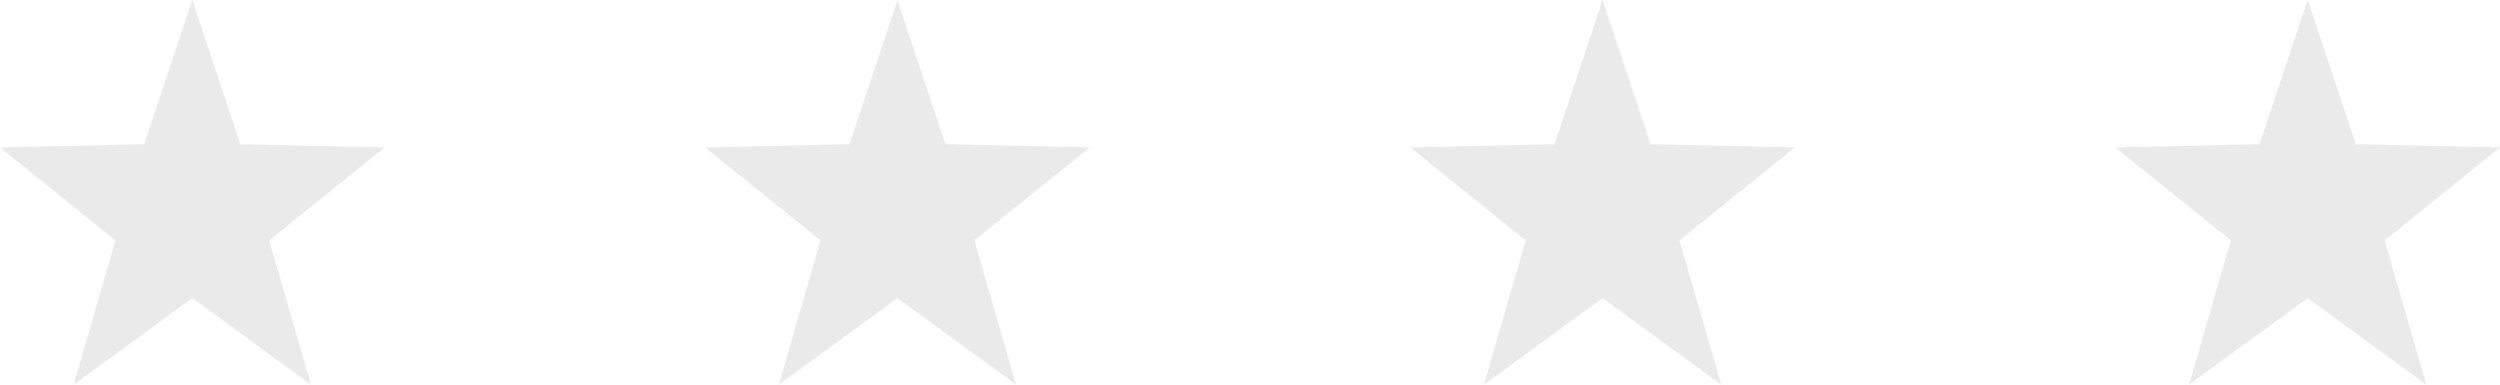
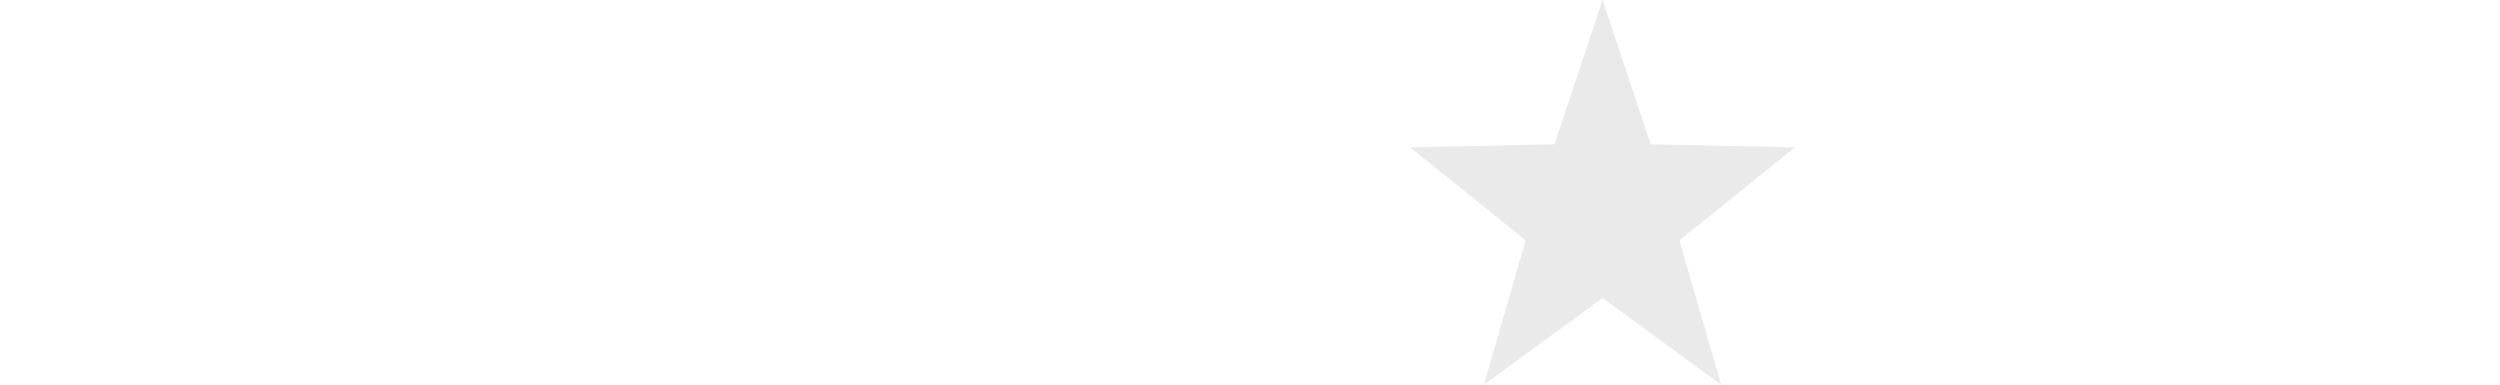
<svg xmlns="http://www.w3.org/2000/svg" version="1.1" id="testimonial-stars" x="0px" y="0px" viewBox="0 0 78 12" style="enable-background:new 0 0 78 12;" xml:space="preserve">
  <style type="text/css">
	.st0{fill-rule:evenodd;clip-rule:evenodd;fill:#EAEAEA;}
</style>
-   <path id="Polygon_1_copy_6" class="st0" d="M6,0l1.5,4.5L12,4.6L8.4,7.5L9.7,12L6,9.3L2.3,12l1.3-4.5L0,4.6l4.5-0.1L6,0z" />
-   <path id="Polygon_1_copy_6-2" class="st0" d="M28,0l1.5,4.5L34,4.6l-3.6,2.9l1.3,4.5L28,9.3L24.3,12l1.3-4.5L22,4.6l4.5-0.1L28,0z" />
  <path id="Polygon_1_copy_6-3" class="st0" d="M50,0l1.5,4.5L56,4.6l-3.6,2.9l1.3,4.5L50,9.3L46.3,12l1.3-4.5L44,4.6l4.5-0.1L50,0z" />
-   <path id="Polygon_1_copy_6-3_1_" class="st0" d="M72,0l1.5,4.5L78,4.6l-3.6,2.9l1.3,4.5L72,9.3L68.3,12l1.3-4.5L66,4.6l4.5-0.1L72,0  z" />
</svg>